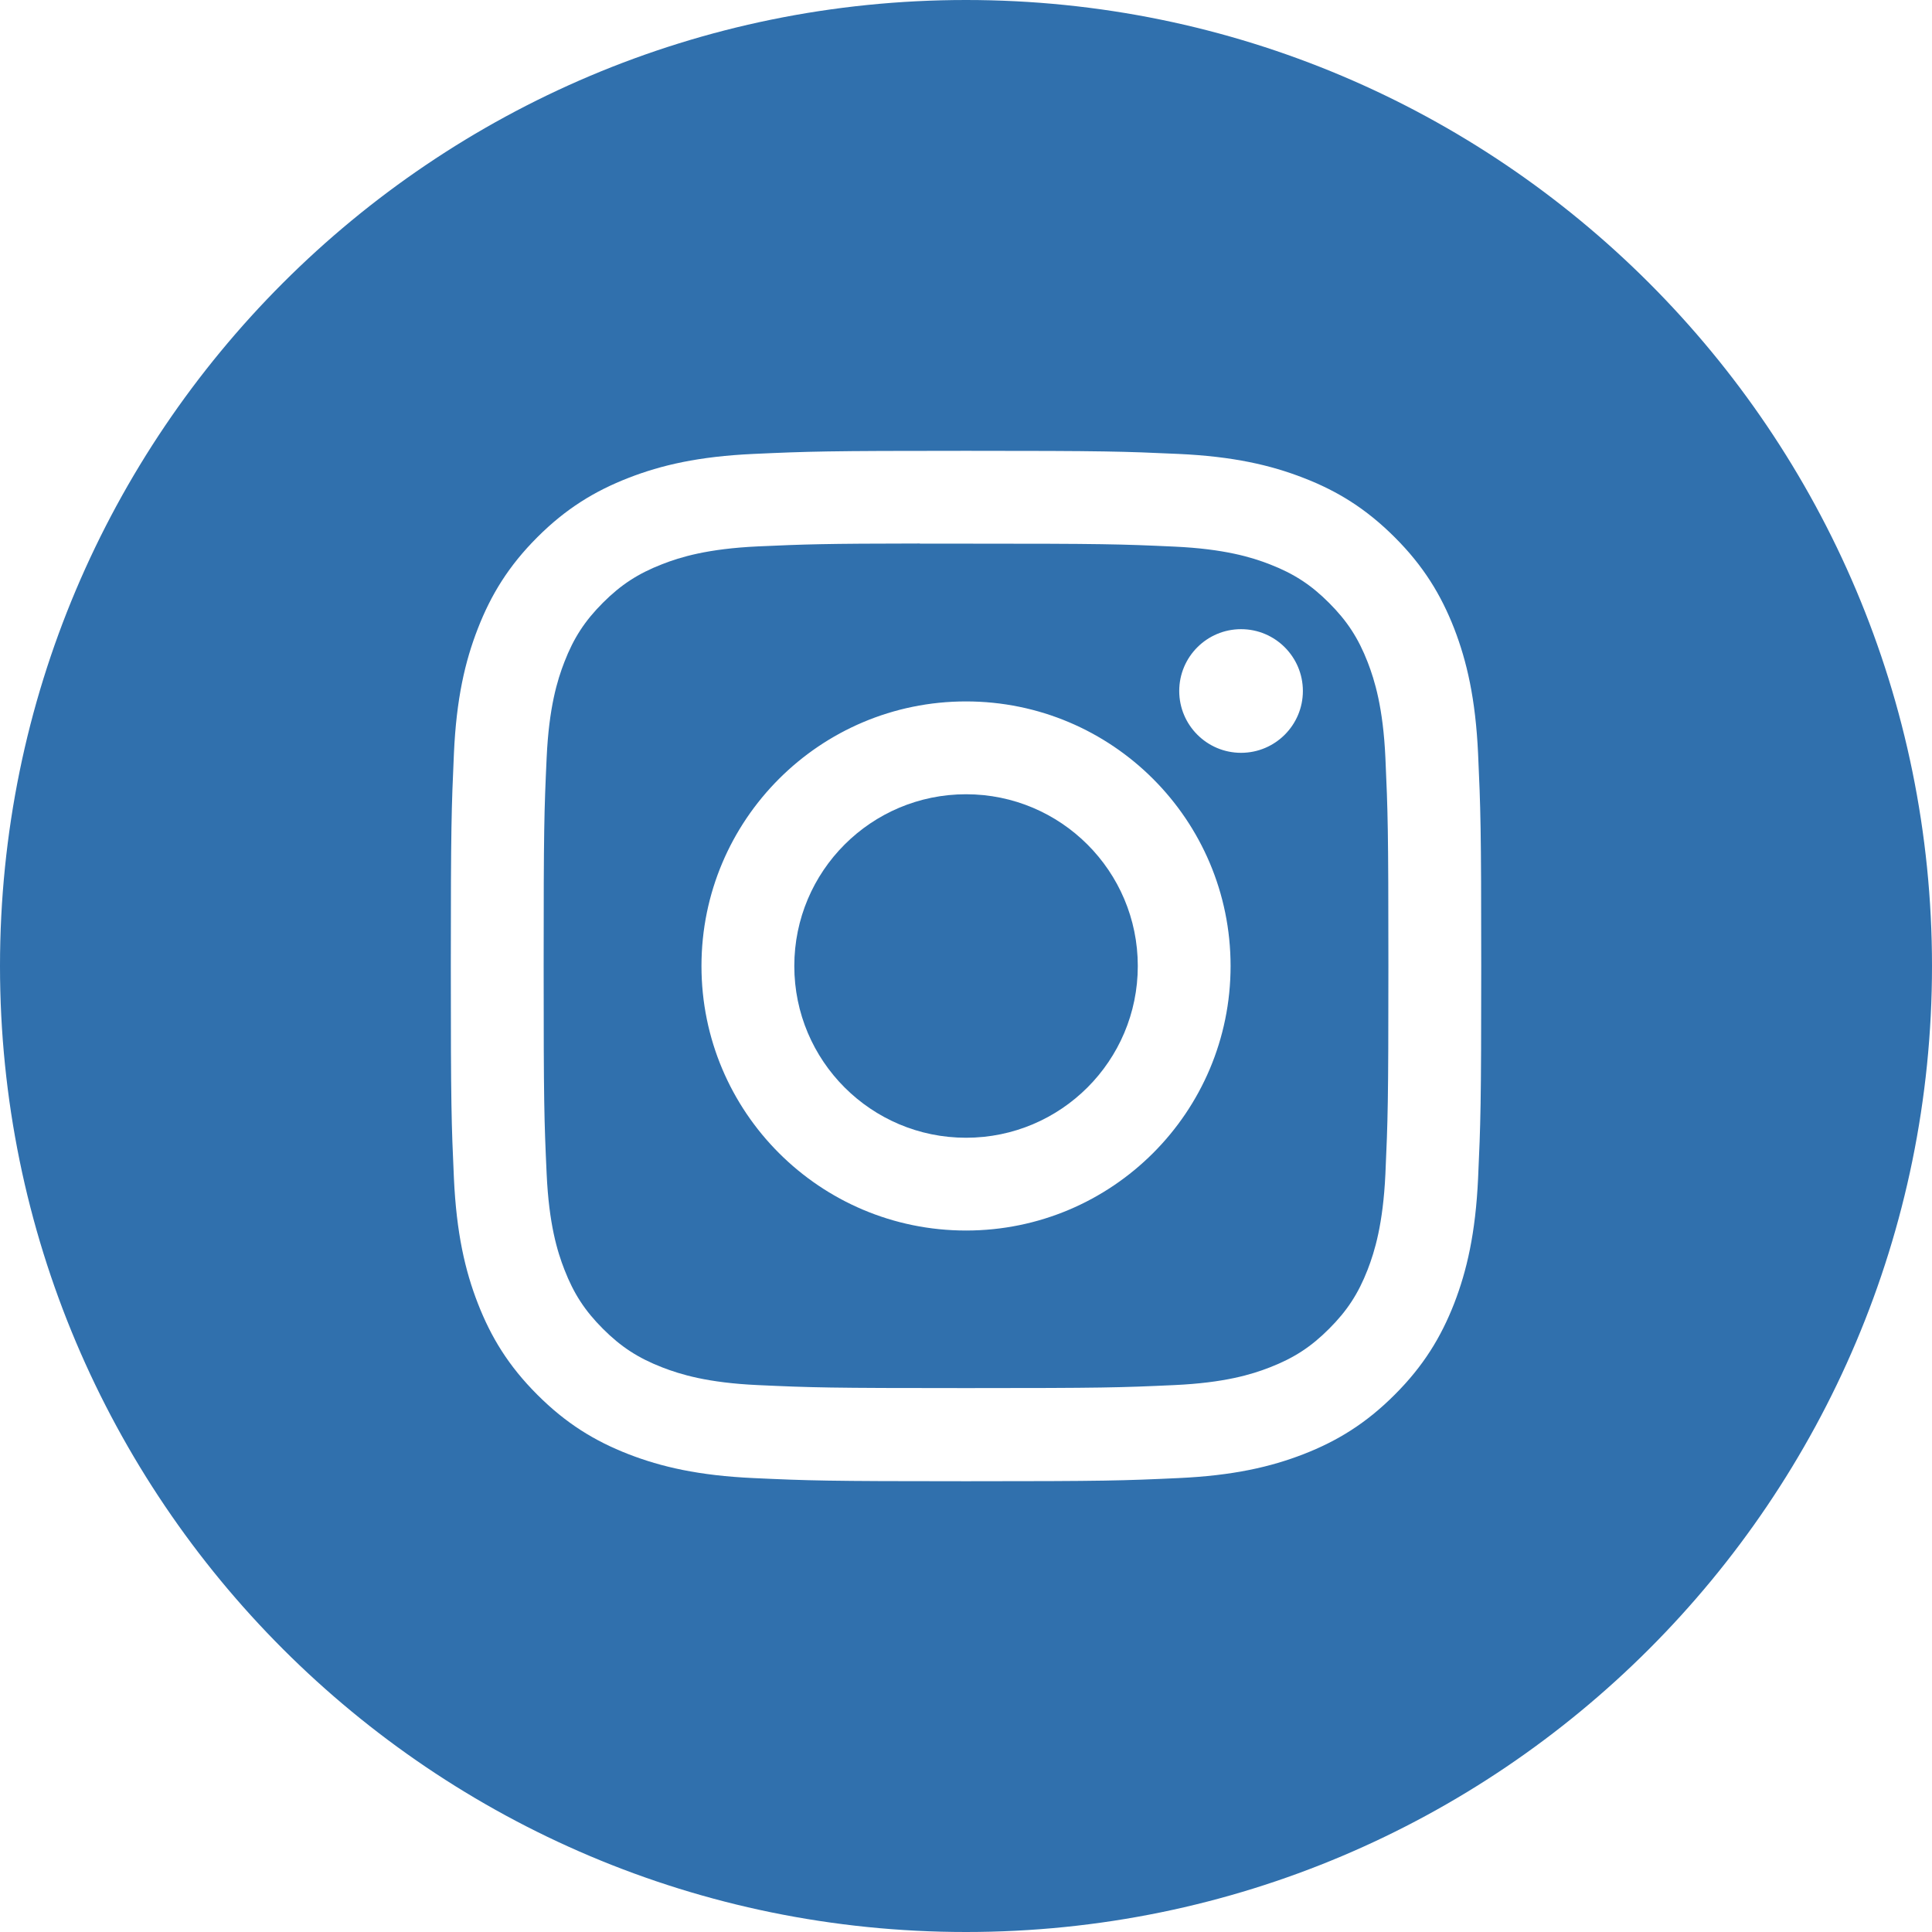
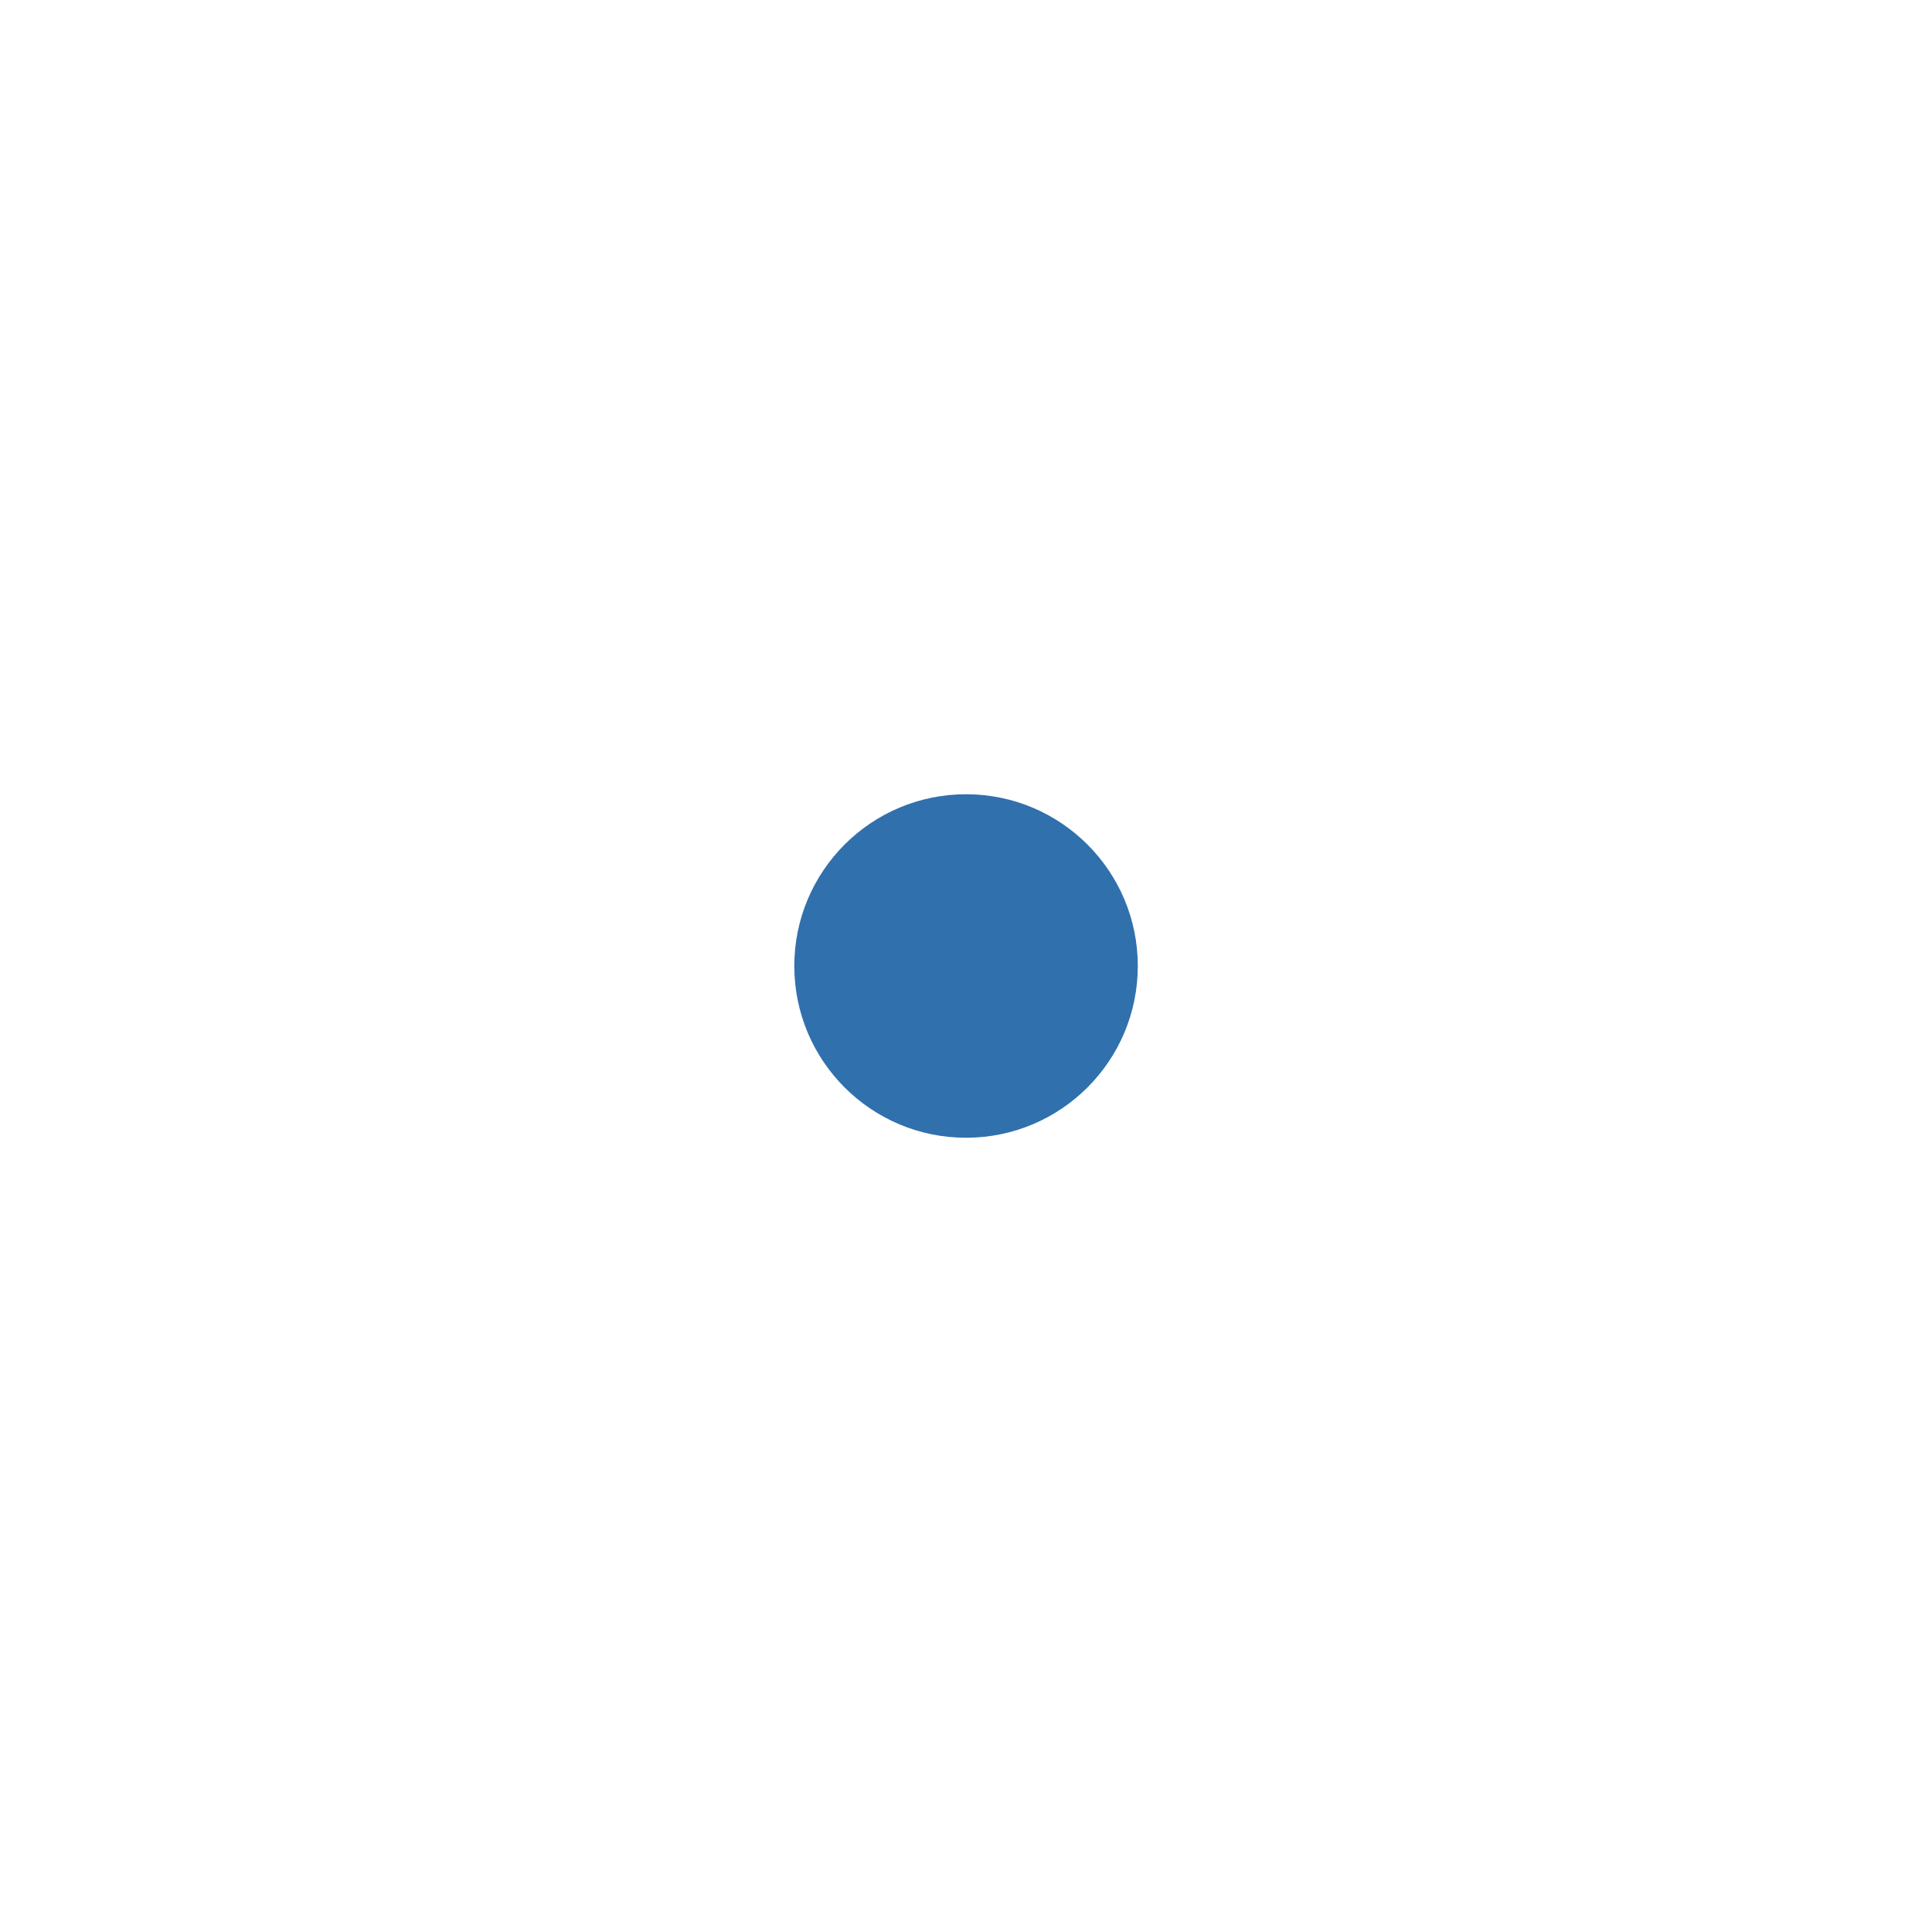
<svg xmlns="http://www.w3.org/2000/svg" width="38" height="38" viewBox="0 0 38 38" fill="none">
-   <path fill-rule="evenodd" clip-rule="evenodd" d="M19 0C8.507 0 0 8.507 0 19C0 29.493 8.507 38 19 38C29.493 38 38 29.493 38 19C38 8.507 29.493 0 19 0ZM14.823 8.928C15.904 8.879 16.249 8.867 19.001 8.867H18.998C21.751 8.867 22.095 8.879 23.176 8.928C24.255 8.977 24.991 9.148 25.637 9.399C26.305 9.657 26.868 10.004 27.432 10.567C27.996 11.13 28.342 11.696 28.602 12.362C28.851 13.007 29.022 13.743 29.072 14.822C29.121 15.903 29.134 16.248 29.134 19C29.134 21.752 29.121 22.097 29.072 23.178C29.022 24.256 28.851 24.993 28.602 25.637C28.342 26.303 27.996 26.869 27.432 27.432C26.869 27.996 26.304 28.343 25.638 28.602C24.993 28.852 24.256 29.023 23.177 29.072C22.096 29.122 21.752 29.134 19 29.134C16.248 29.134 15.903 29.122 14.822 29.072C13.743 29.023 13.007 28.852 12.362 28.602C11.696 28.343 11.131 27.996 10.568 27.432C10.004 26.869 9.658 26.303 9.399 25.637C9.148 24.993 8.978 24.256 8.928 23.177C8.879 22.096 8.867 21.752 8.867 19C8.867 16.248 8.88 15.902 8.928 14.822C8.976 13.743 9.147 13.007 9.399 12.362C9.658 11.696 10.005 11.13 10.568 10.567C11.131 10.004 11.697 9.658 12.363 9.399C13.008 9.148 13.744 8.977 14.823 8.928Z" fill="#3070AD" />
-   <path fill-rule="evenodd" clip-rule="evenodd" d="M18.092 10.693C18.268 10.692 18.458 10.693 18.663 10.693L19.001 10.693C21.706 10.693 22.027 10.702 23.095 10.751C24.083 10.796 24.62 10.961 24.977 11.1C25.45 11.284 25.787 11.503 26.141 11.858C26.496 12.213 26.716 12.55 26.9 13.023C27.038 13.38 27.204 13.916 27.249 14.904C27.297 15.973 27.308 16.293 27.308 18.998C27.308 21.702 27.297 22.023 27.249 23.091C27.203 24.079 27.038 24.615 26.9 24.972C26.716 25.445 26.496 25.782 26.141 26.136C25.787 26.491 25.45 26.71 24.977 26.894C24.62 27.034 24.083 27.198 23.095 27.243C22.027 27.292 21.706 27.302 19.001 27.302C16.295 27.302 15.974 27.292 14.906 27.243C13.918 27.198 13.382 27.033 13.024 26.894C12.551 26.71 12.214 26.491 11.859 26.136C11.504 25.781 11.285 25.445 11.101 24.971C10.962 24.615 10.797 24.078 10.752 23.09C10.703 22.022 10.693 21.701 10.693 18.995C10.693 16.289 10.703 15.97 10.752 14.902C10.797 13.914 10.962 13.377 11.101 13.02C11.284 12.547 11.504 12.21 11.859 11.855C12.214 11.5 12.551 11.281 13.024 11.097C13.382 10.957 13.918 10.793 14.906 10.747C15.841 10.705 16.203 10.692 18.092 10.69V10.693ZM24.41 12.375C23.739 12.375 23.194 12.919 23.194 13.591C23.194 14.262 23.739 14.807 24.41 14.807C25.081 14.807 25.626 14.262 25.626 13.591C25.626 12.92 25.081 12.375 24.41 12.375V12.375ZM13.797 19C13.797 16.126 16.127 13.796 19 13.796C21.874 13.796 24.204 16.126 24.204 19C24.204 21.874 21.875 24.203 19.001 24.203C16.127 24.203 13.797 21.874 13.797 19Z" fill="#3070AD" />
  <path d="M19.001 15.622C20.866 15.622 22.379 17.134 22.379 19C22.379 20.866 20.866 22.378 19.001 22.378C17.135 22.378 15.623 20.866 15.623 19C15.623 17.134 17.135 15.622 19.001 15.622Z" fill="#3070AD" />
</svg>